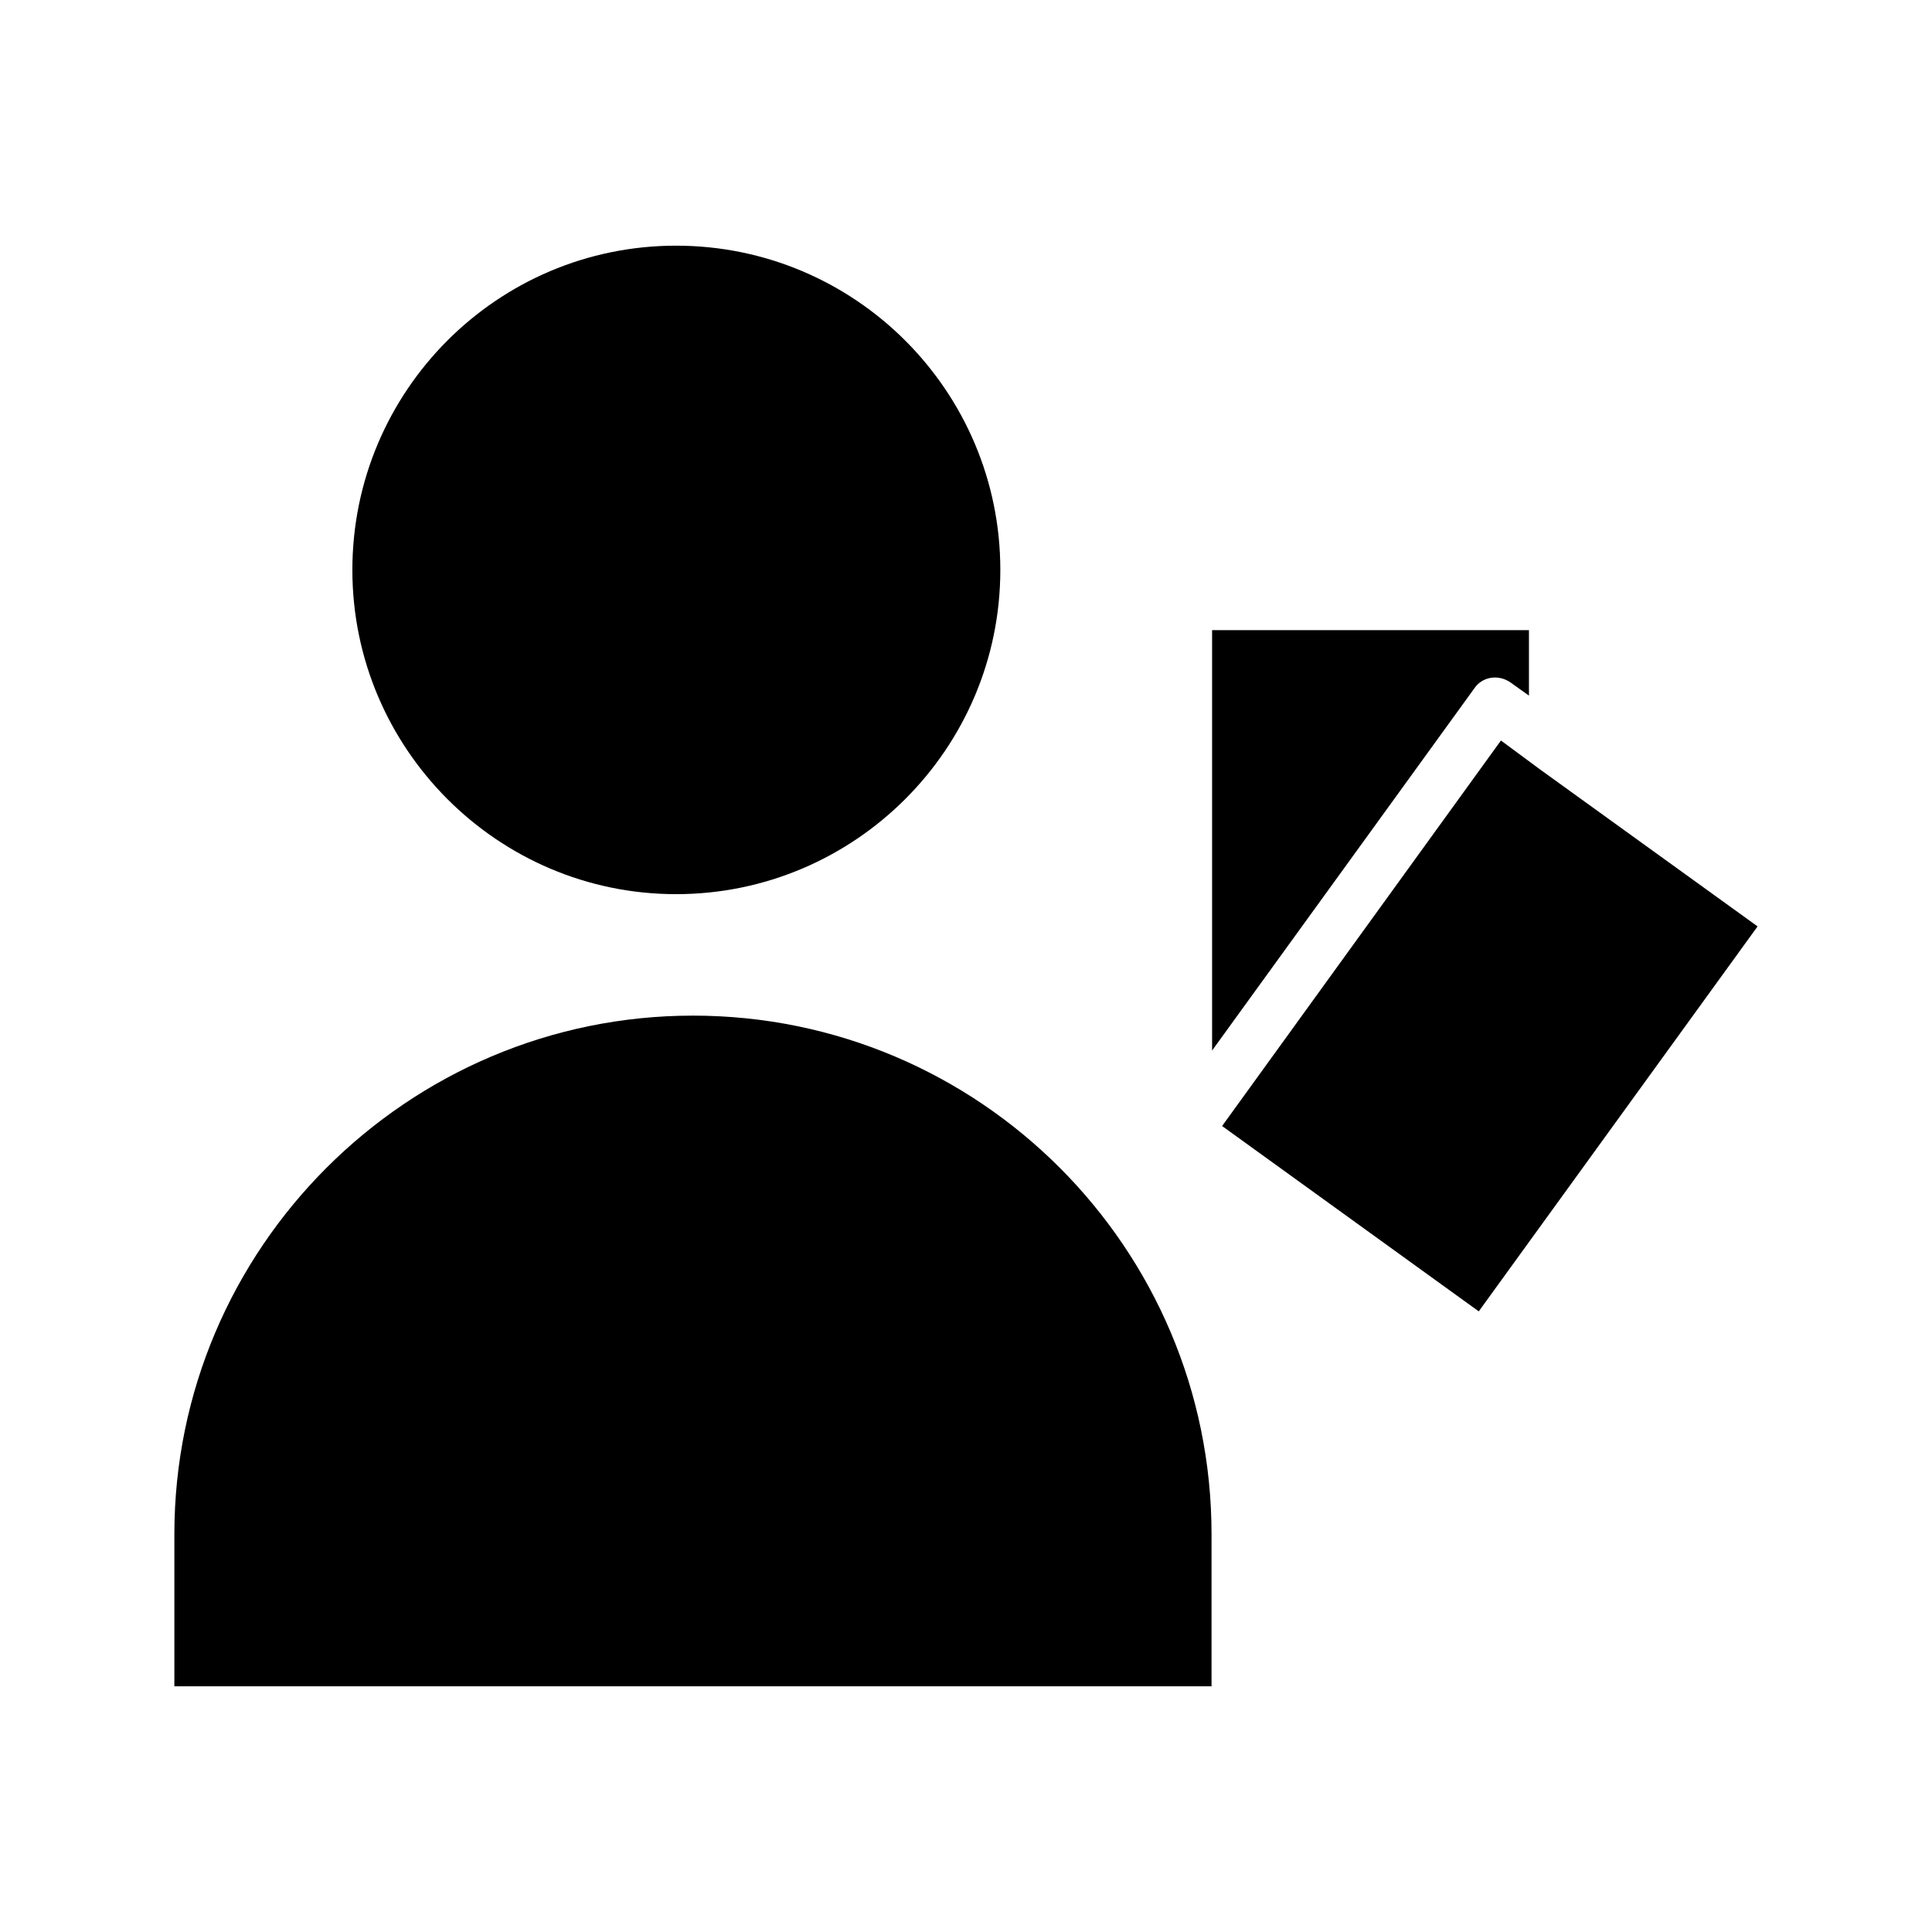
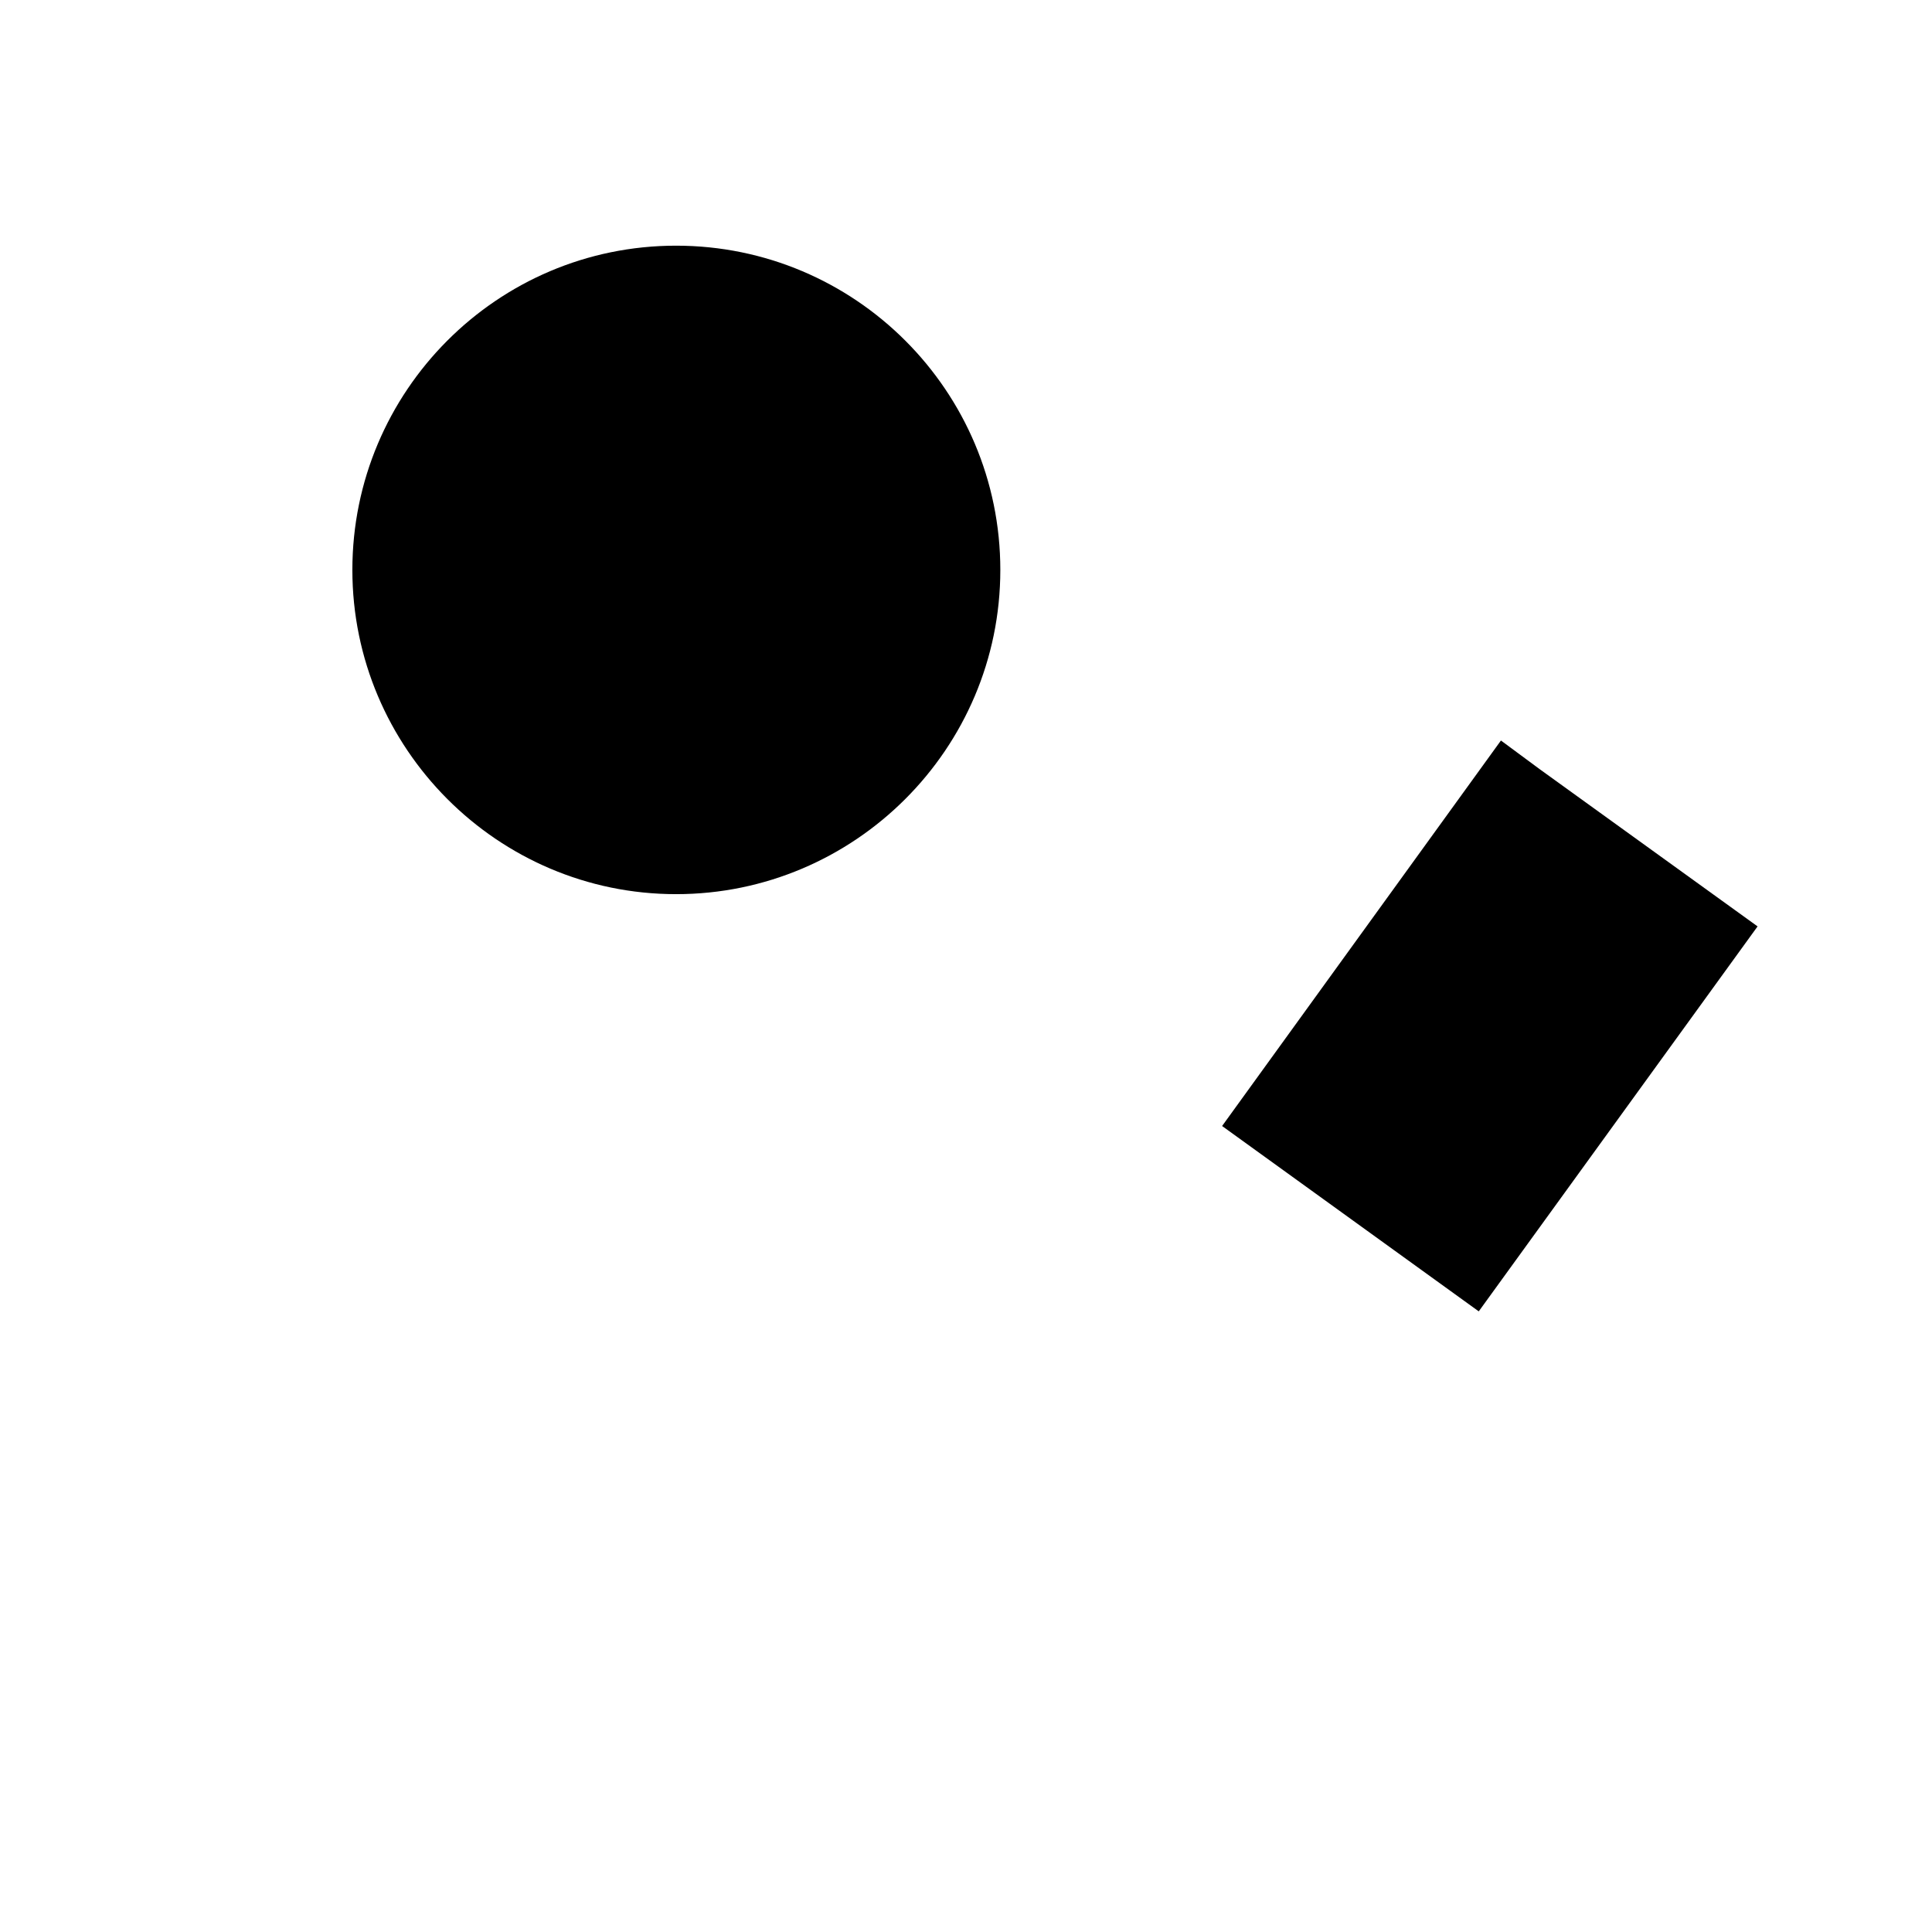
<svg xmlns="http://www.w3.org/2000/svg" fill="#000000" width="800px" height="800px" version="1.1" viewBox="144 144 512 512">
  <g>
-     <path d="m544.29 324.85 4.898 3.5v-17.352h-83.969v111.4l69.414-95.863c2.098-3.223 6.438-3.922 9.656-1.684z" />
    <path d="m551.98 347.8-10.215-7.555-73.895 102.16 68.016 49.121 73.891-102.02z" />
    <path d="m323.17 380.96c47.301 0 85.926-38.484 85.926-85.926 0-47.441-38.484-85.926-85.926-85.926-47.441-0.004-85.789 38.621-85.789 85.926 0 47.301 38.488 85.926 85.789 85.926z" />
-     <path d="m327.64 413.15c-75.711 0-137.43 61.715-137.43 137.43v40.305h274.86v-40.305c0.004-75.852-61.574-137.43-137.43-137.43z" />
  </g>
</svg>